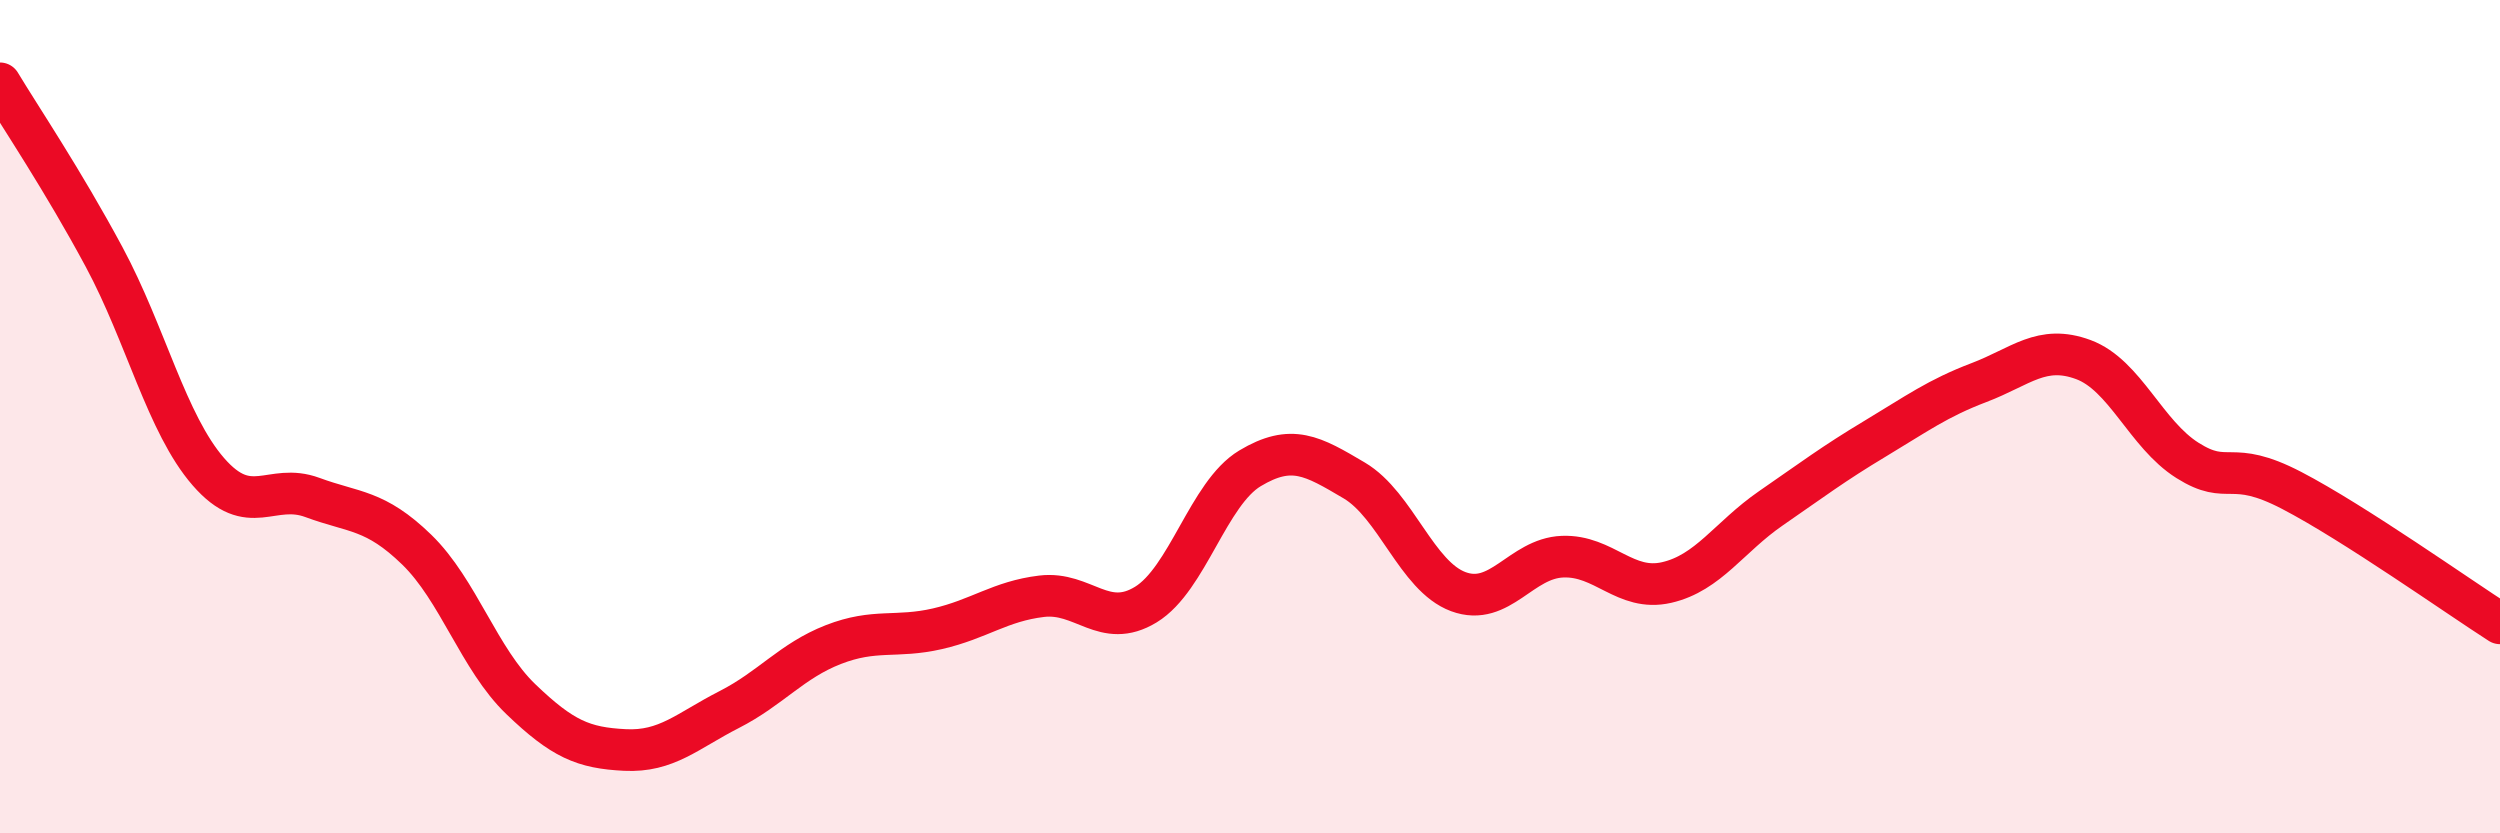
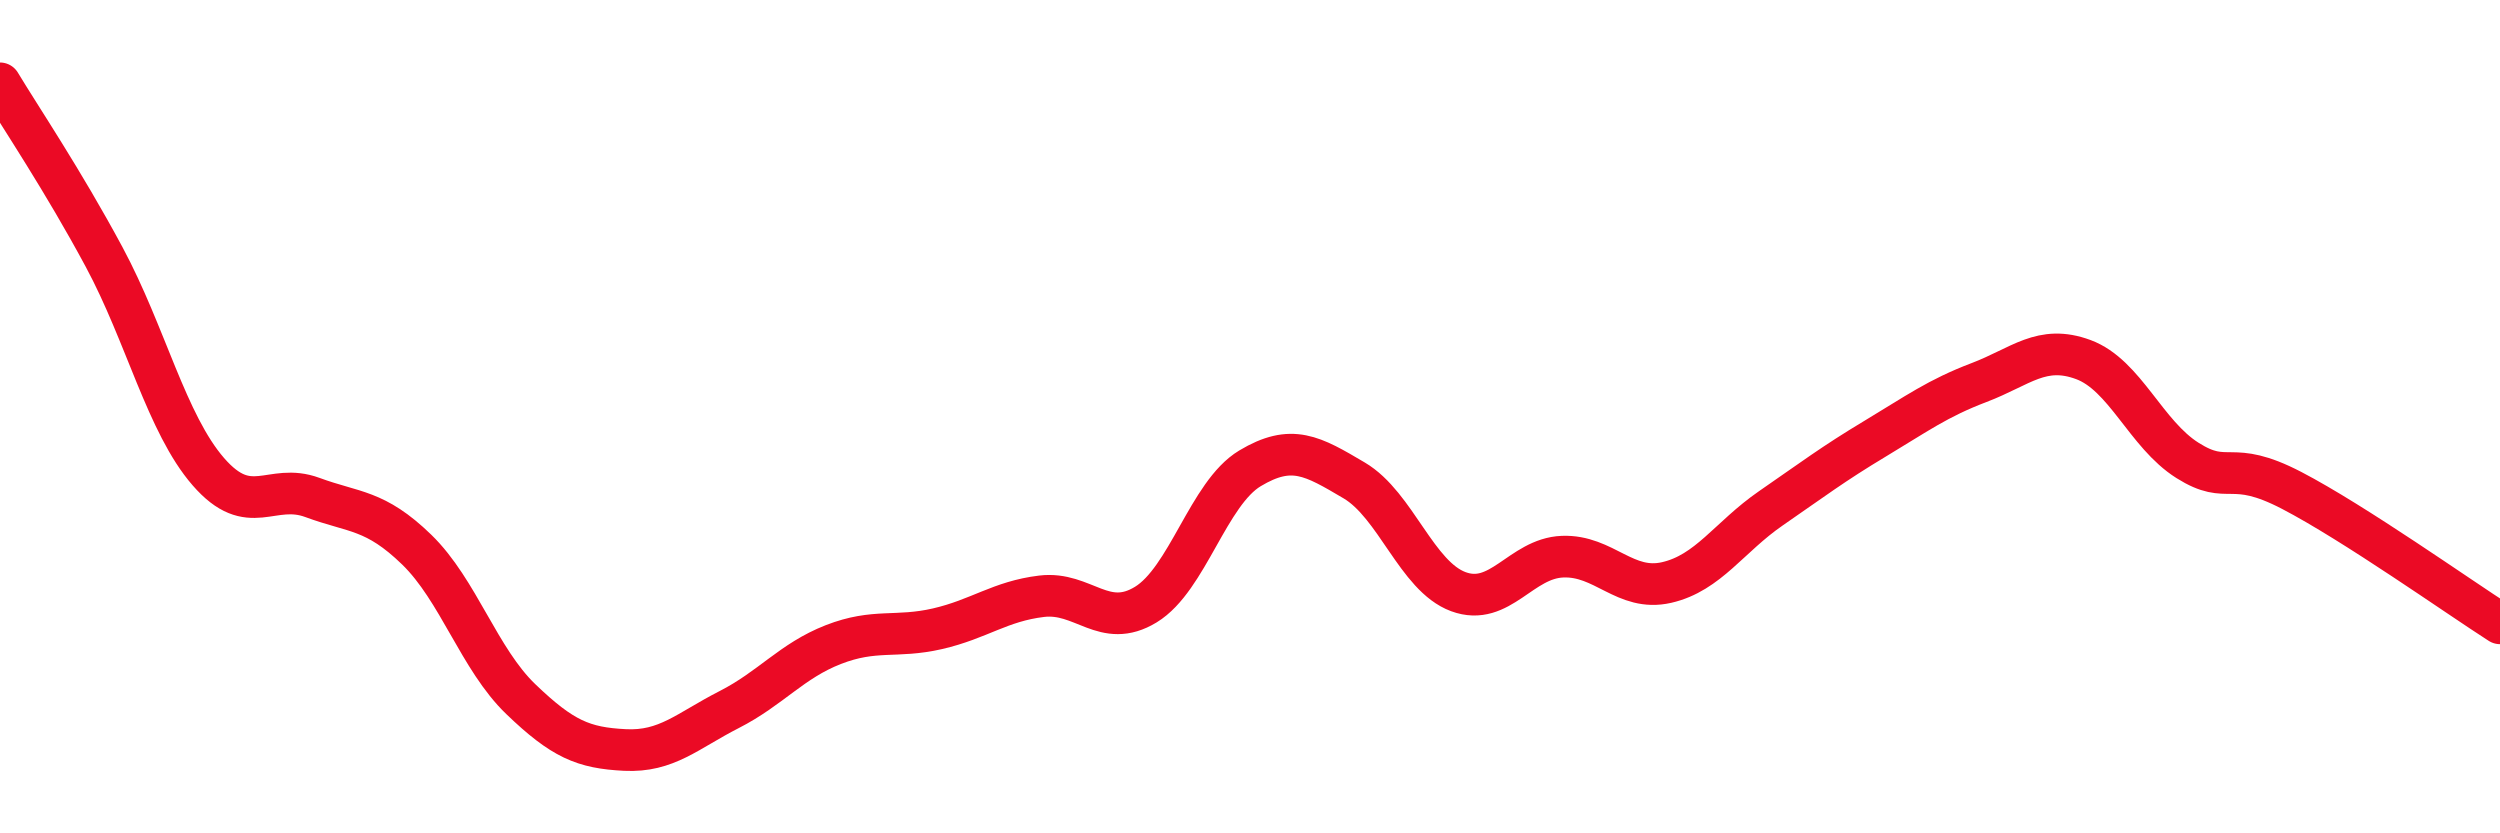
<svg xmlns="http://www.w3.org/2000/svg" width="60" height="20" viewBox="0 0 60 20">
-   <path d="M 0,2 C 0.5,2.83 1.5,4.31 2.5,6.17 C 3.5,8.03 4,10.17 5,11.32 C 6,12.47 6.5,11.57 7.5,11.94 C 8.5,12.31 9,12.22 10,13.19 C 11,14.16 11.5,15.82 12.5,16.78 C 13.5,17.74 14,17.95 15,18 C 16,18.05 16.5,17.54 17.5,17.03 C 18.5,16.52 19,15.86 20,15.47 C 21,15.08 21.5,15.32 22.5,15.09 C 23.5,14.86 24,14.43 25,14.31 C 26,14.19 26.5,15.12 27.5,14.51 C 28.5,13.9 29,11.84 30,11.24 C 31,10.64 31.5,10.94 32.5,11.53 C 33.5,12.12 34,13.83 35,14.2 C 36,14.57 36.5,13.4 37.5,13.36 C 38.5,13.32 39,14.21 40,13.98 C 41,13.75 41.5,12.89 42.5,12.2 C 43.5,11.51 44,11.13 45,10.53 C 46,9.93 46.5,9.56 47.5,9.18 C 48.5,8.8 49,8.26 50,8.63 C 51,9 51.5,10.42 52.5,11.05 C 53.5,11.68 53.5,10.99 55,11.77 C 56.5,12.55 59,14.32 60,14.96L60 20L0 20Z" fill="#EB0A25" opacity="0.1" stroke-linecap="round" stroke-linejoin="round" />
  <path d="M 0,2 C 0.5,2.83 1.5,4.31 2.5,6.17 C 3.5,8.03 4,10.17 5,11.32 C 6,12.47 6.5,11.57 7.5,11.94 C 8.5,12.31 9,12.22 10,13.19 C 11,14.16 11.5,15.82 12.5,16.78 C 13.5,17.74 14,17.95 15,18 C 16,18.05 16.5,17.54 17.5,17.03 C 18.5,16.52 19,15.86 20,15.47 C 21,15.08 21.5,15.32 22.5,15.09 C 23.5,14.86 24,14.43 25,14.31 C 26,14.19 26.5,15.12 27.5,14.51 C 28.5,13.9 29,11.84 30,11.24 C 31,10.64 31.5,10.94 32.5,11.53 C 33.5,12.12 34,13.83 35,14.2 C 36,14.57 36.5,13.4 37.5,13.36 C 38.5,13.32 39,14.21 40,13.98 C 41,13.75 41.5,12.89 42.5,12.2 C 43.5,11.51 44,11.13 45,10.53 C 46,9.93 46.5,9.56 47.5,9.18 C 48.5,8.8 49,8.26 50,8.63 C 51,9 51.5,10.42 52.5,11.05 C 53.5,11.68 53.5,10.99 55,11.77 C 56.5,12.55 59,14.32 60,14.96" stroke="#EB0A25" stroke-width="1" fill="none" stroke-linecap="round" stroke-linejoin="round" />
</svg>